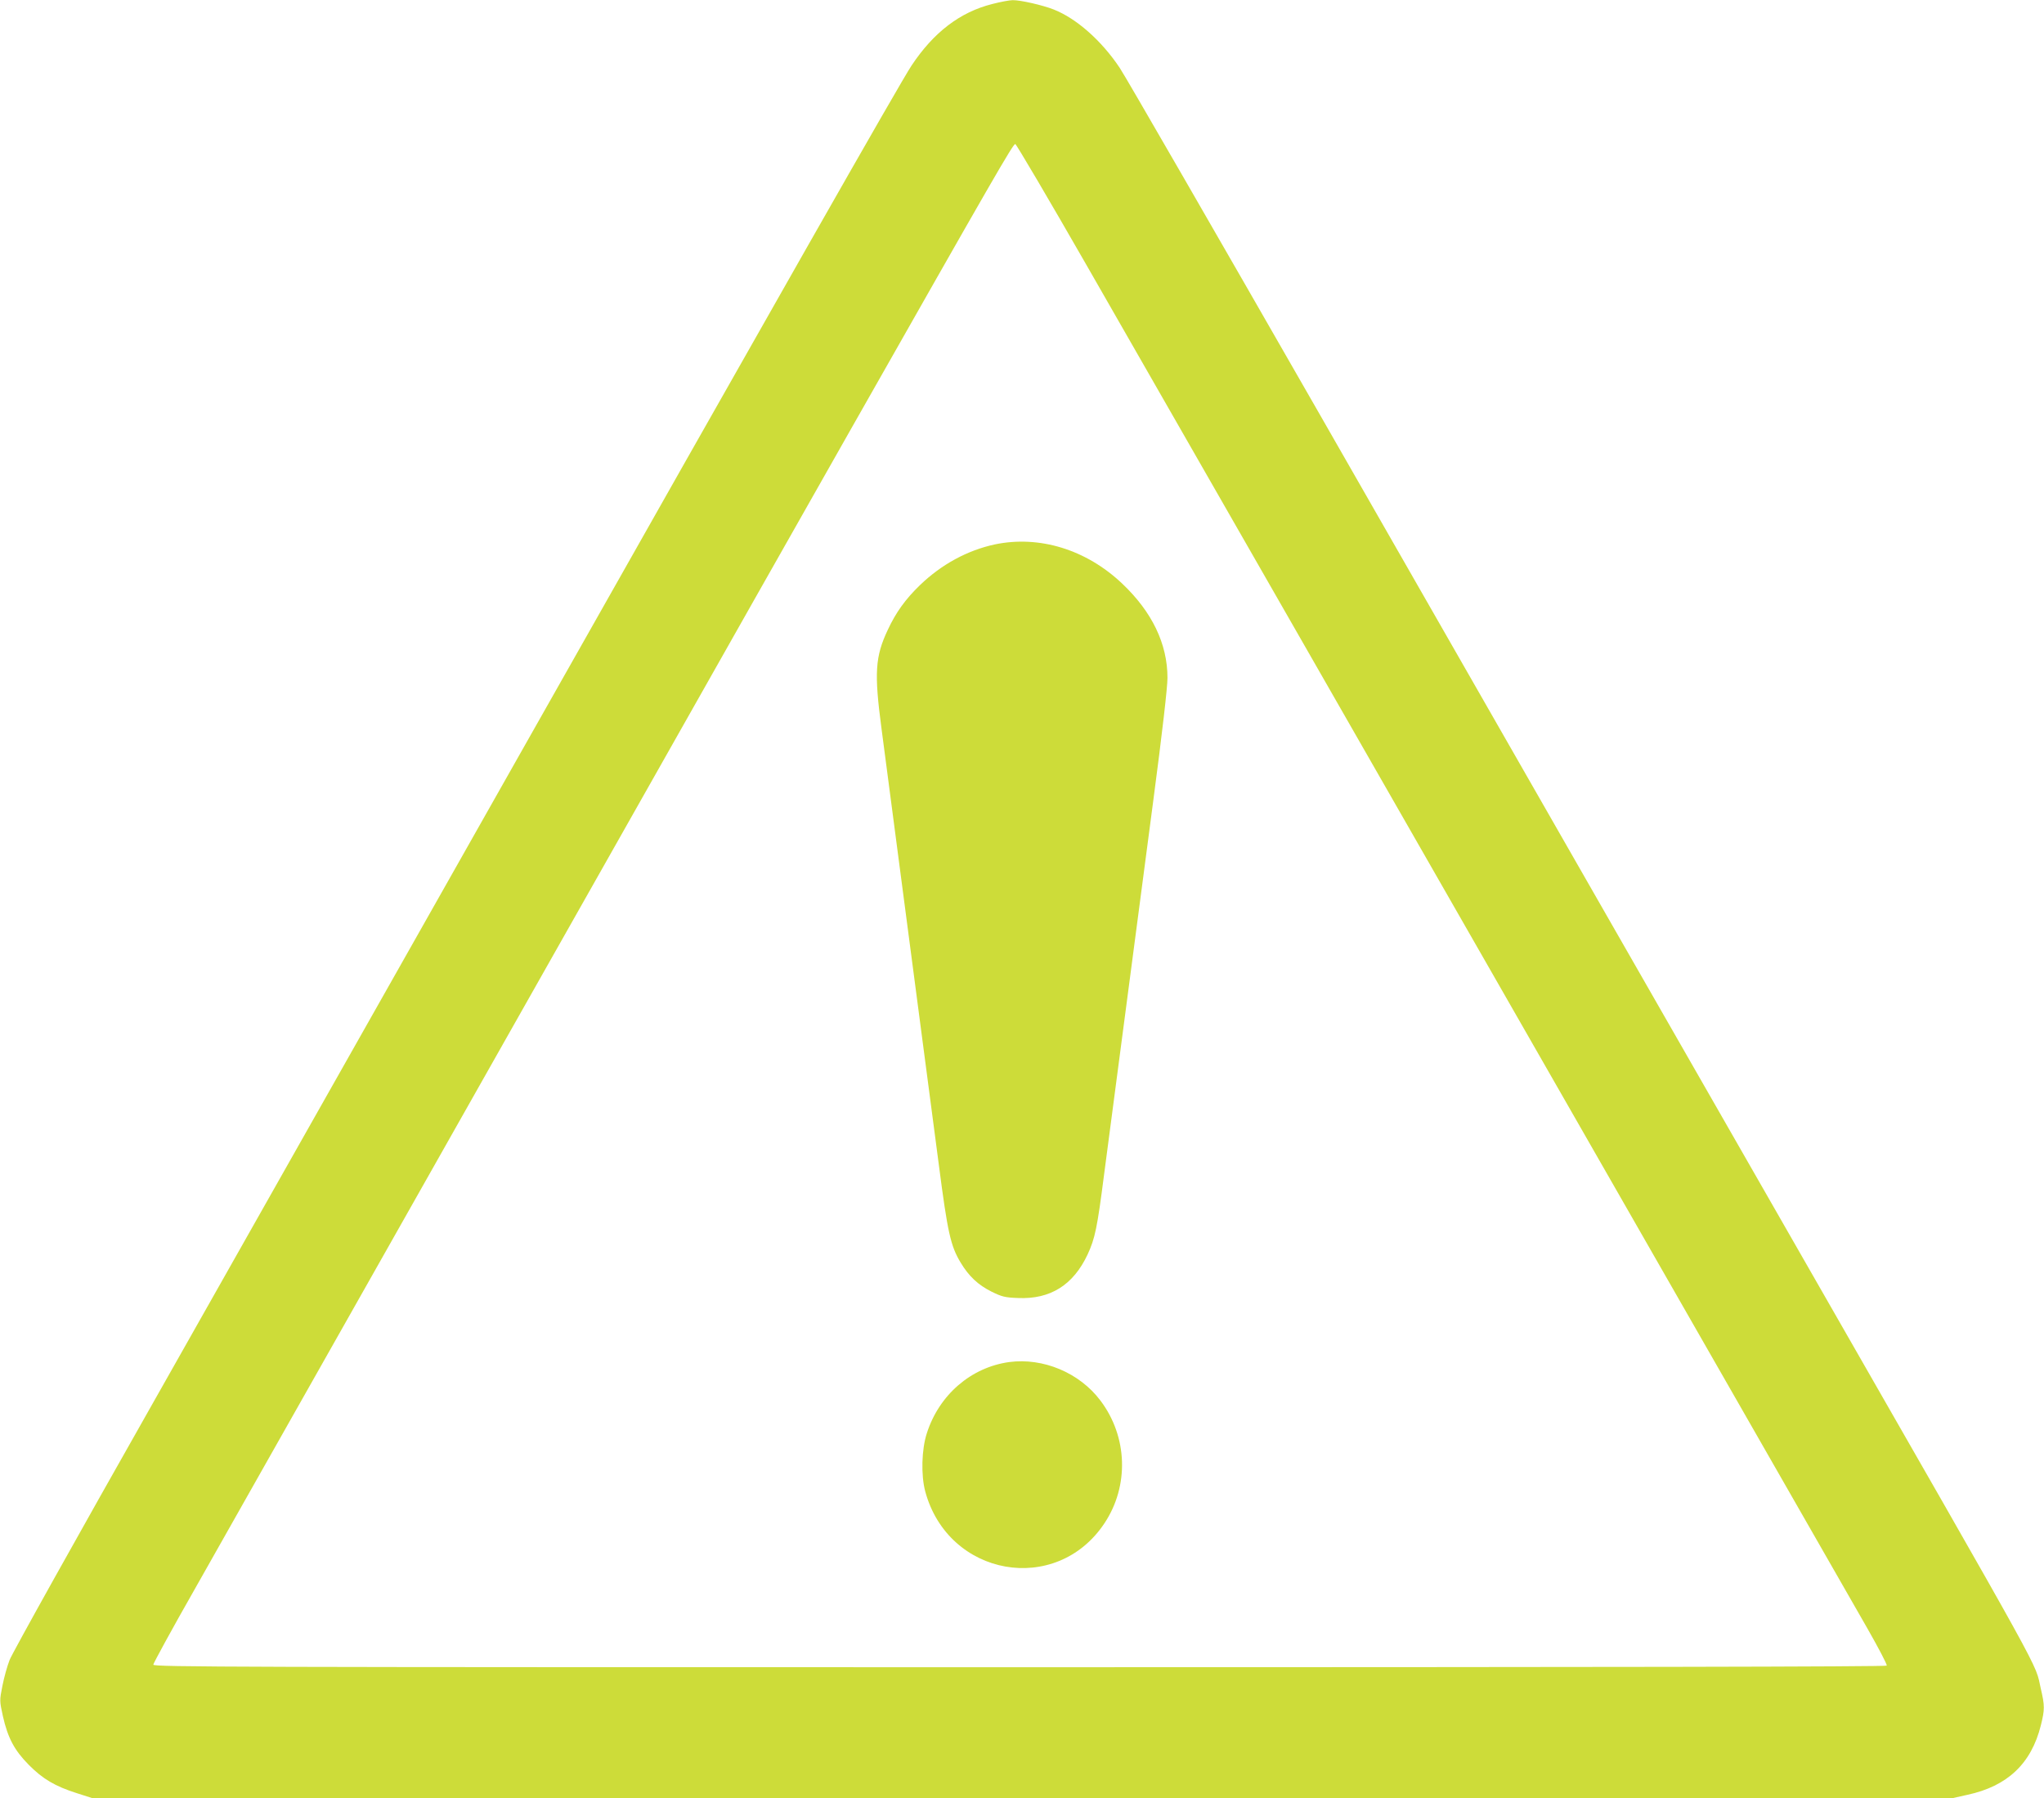
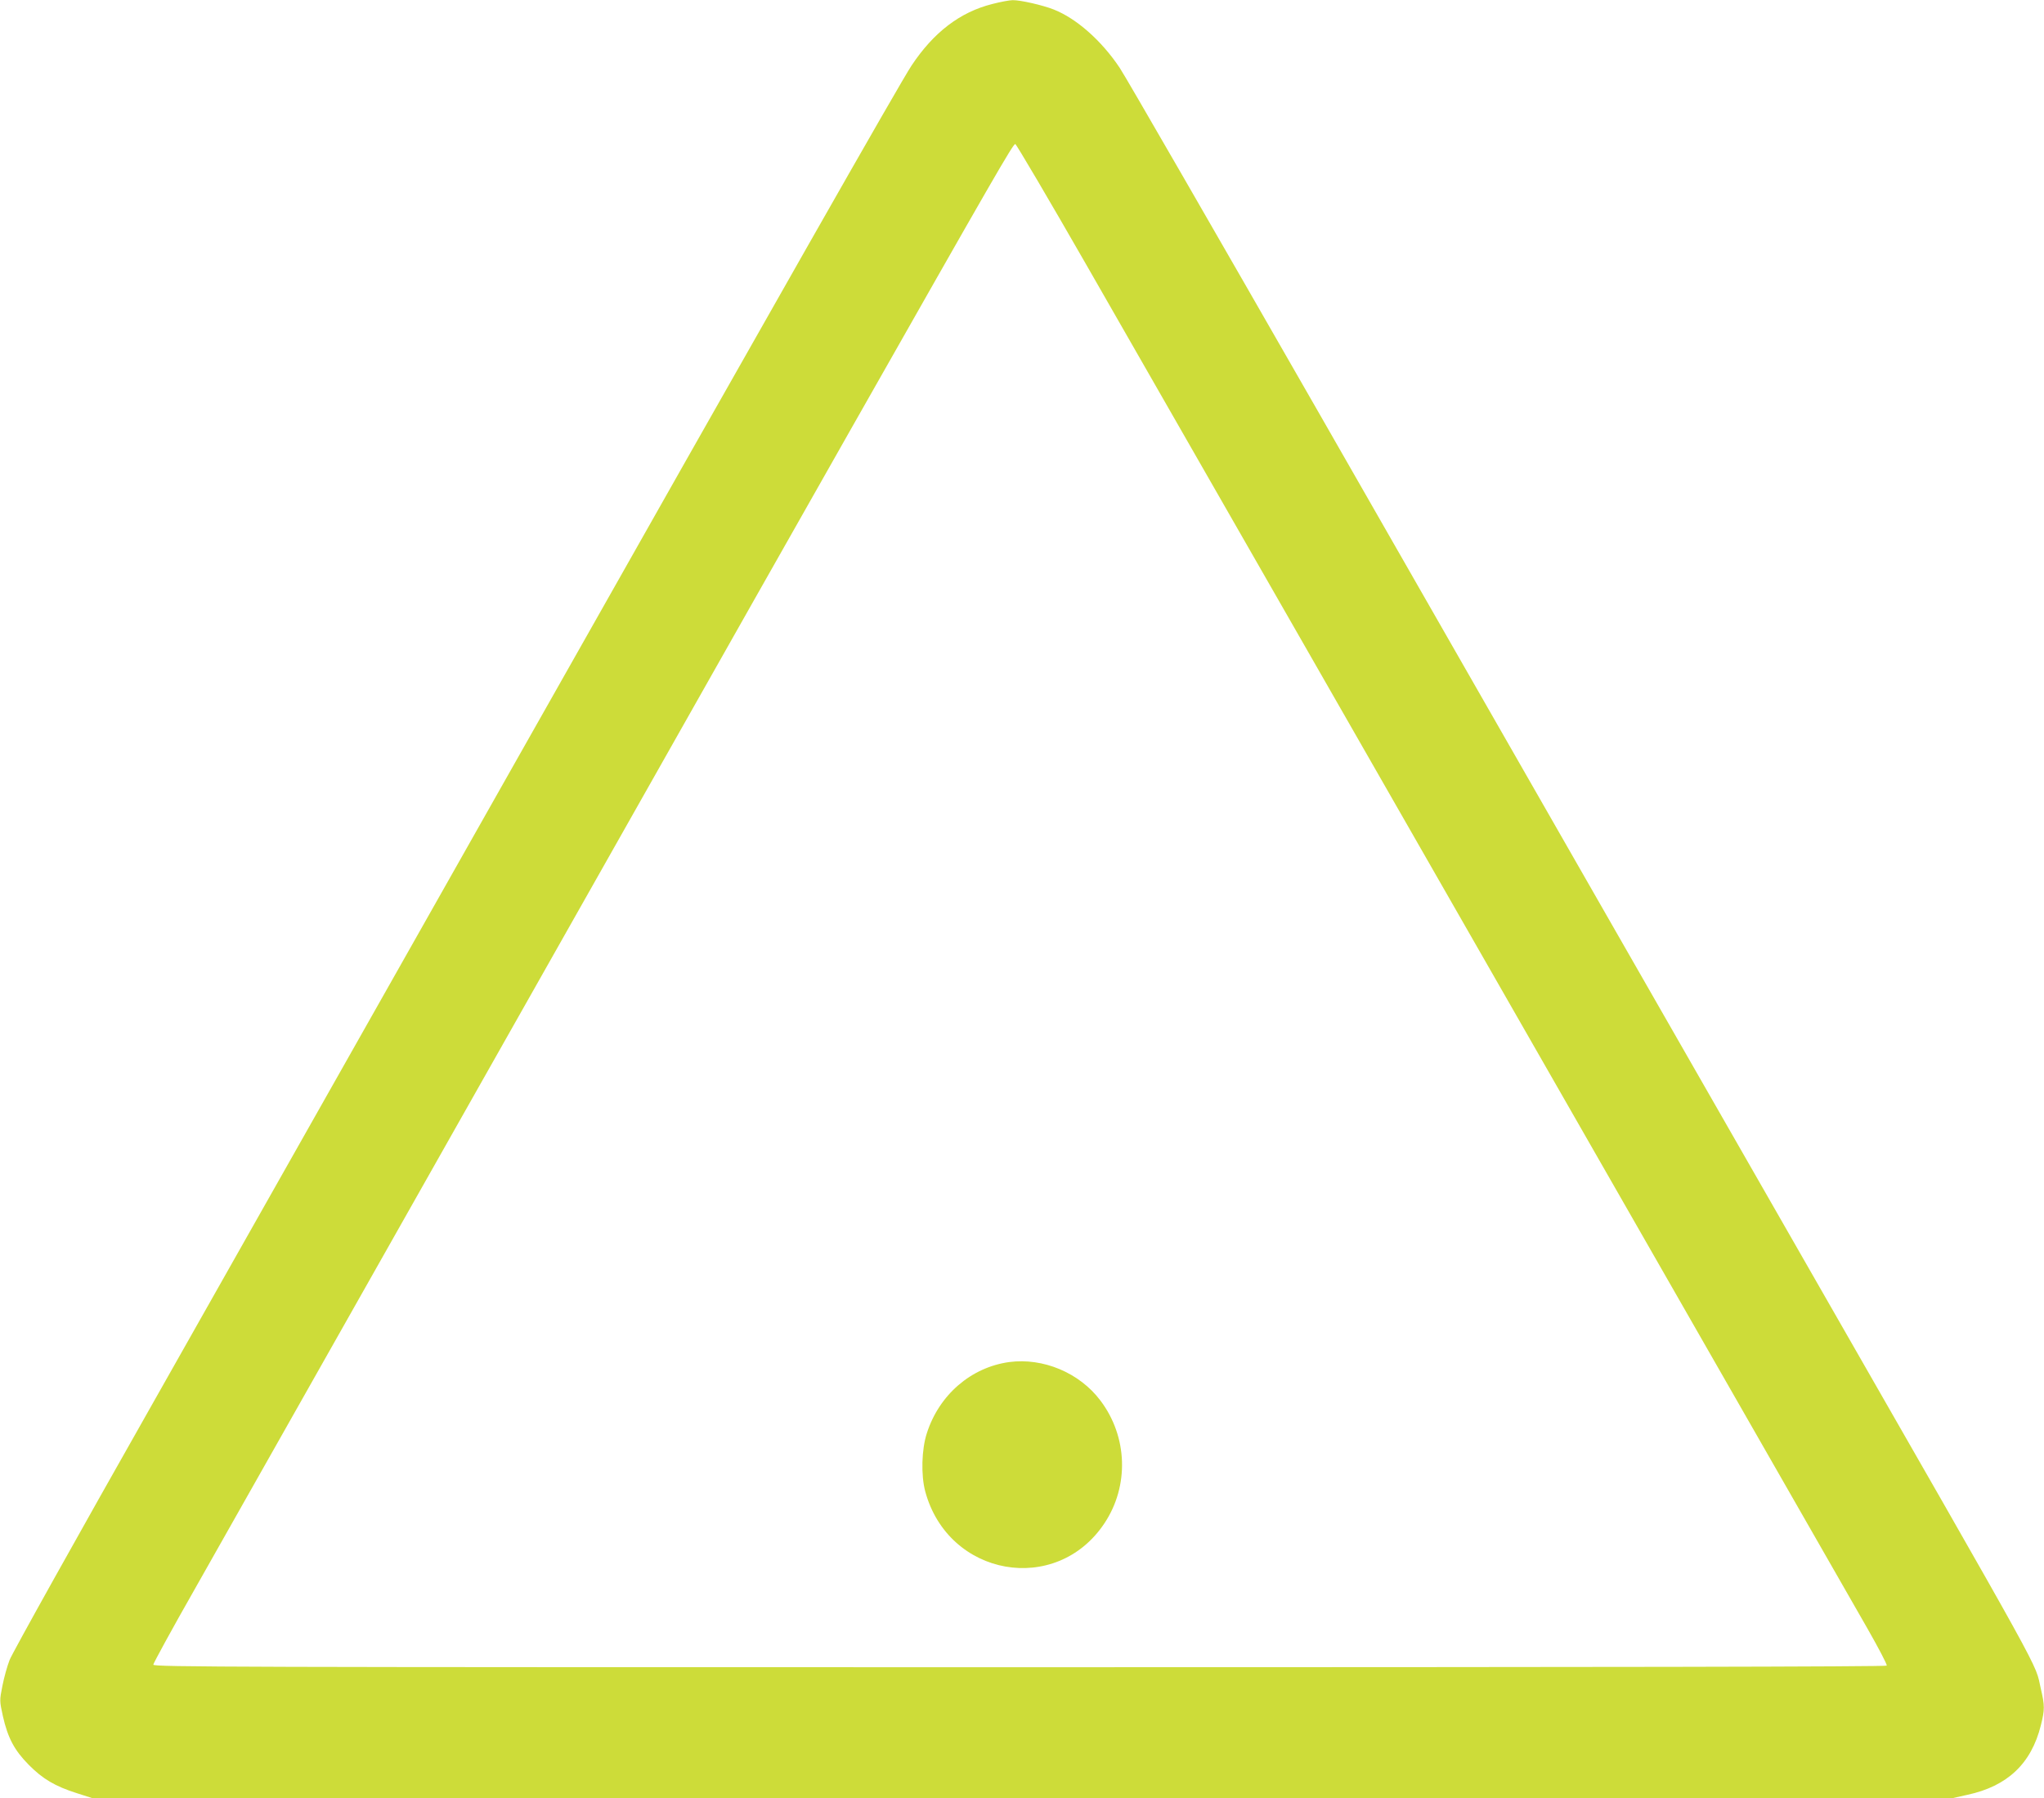
<svg xmlns="http://www.w3.org/2000/svg" version="1.0" width="1280pt" height="1126pt" viewBox="0 0 1280 1126" preserveAspectRatio="xMidYMid meet">
  <g transform="translate(0,1126) scale(0.1,-0.1)" fill="#cddc39" stroke="none">
    <path d="M6214 11235 c-203 -51 -368 -178 -506 -386 -71 -107 -845 -1468 -2488 -4374 -715 -1264 -1174 -2077 -2245 -3970 -489 -863 -901 -1601 -915 -1640 -15 -38 -35 -111 -45 -162 -18 -91 -18 -93 3 -189 31 -137 72 -214 162 -305 88 -89 164 -134 302 -178 l97 -31 5823 0 5824 0 94 21 c251 54 400 195 460 434 25 100 25 124 0 231 -41 175 72 -29 -1500 2714 -731 1276 -1681 2934 -3024 5280 -648 1130 -1207 2100 -1244 2155 -114 171 -271 309 -412 365 -70 28 -212 60 -258 59 -20 0 -78 -11 -128 -24z m590 -1635 c238 -415 850 -1484 1361 -2375 1551 -2708 3290 -5744 3529 -6162 70 -123 125 -227 121 -233 -4 -7 -1768 -10 -5431 -10 -4926 0 -5424 1 -5424 16 0 8 116 221 259 472 273 483 985 1741 2331 4122 1224 2165 1302 2302 1777 3140 900 1586 1018 1791 1031 1788 7 -2 208 -343 446 -758z" />
-     <path d="M6230 7851 c-172 -37 -334 -125 -469 -255 -91 -88 -150 -170 -201 -279 -80 -169 -86 -271 -40 -618 16 -123 70 -534 120 -914 50 -379 113 -859 140 -1065 27 -206 72 -548 100 -760 54 -416 73 -502 135 -605 52 -87 110 -141 194 -183 65 -32 84 -37 166 -40 202 -9 346 81 436 273 46 100 60 164 103 500 50 380 200 1520 307 2333 58 438 90 720 90 777 0 214 -97 414 -284 591 -225 213 -518 303 -797 245z" />
-     <path d="M6320 2731 c-239 -33 -439 -205 -516 -446 -33 -101 -37 -263 -10 -364 144 -534 820 -654 1122 -200 156 234 146 543 -25 769 -131 174 -358 269 -571 241z" />
+     <path d="M6320 2731 c-239 -33 -439 -205 -516 -446 -33 -101 -37 -263 -10 -364 144 -534 820 -654 1122 -200 156 234 146 543 -25 769 -131 174 -358 269 -571 241" />
  </g>
</svg>